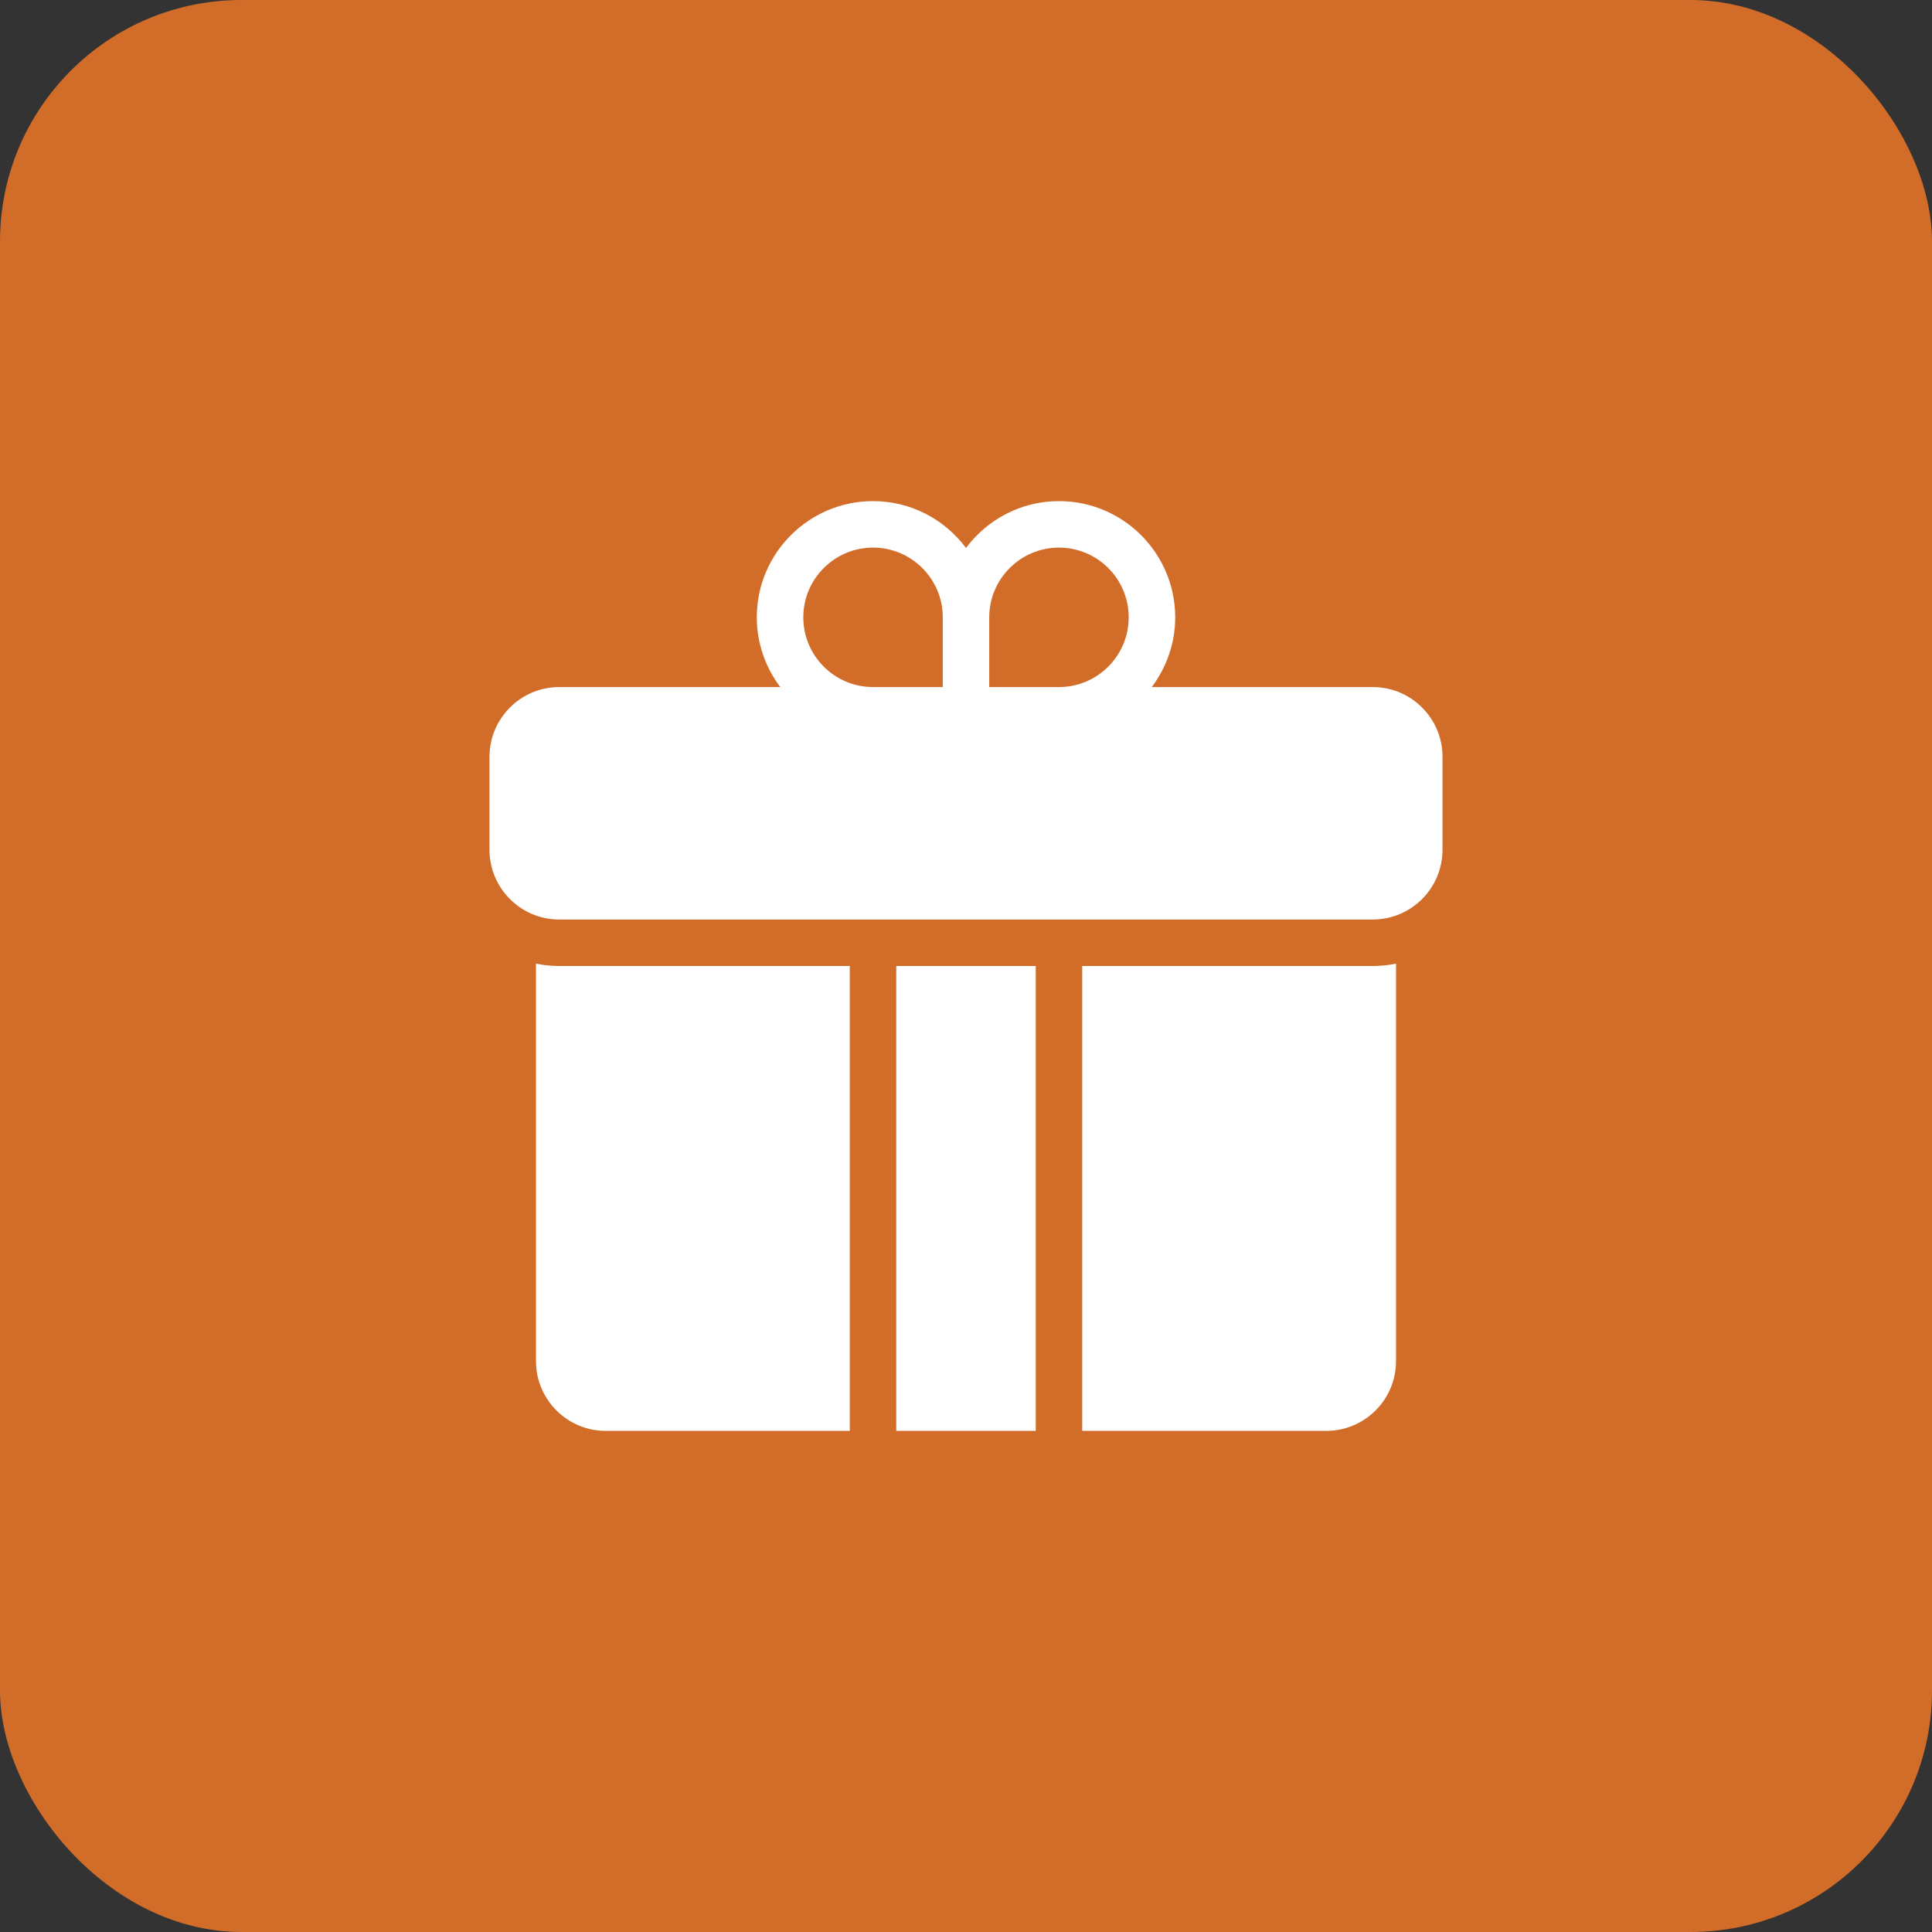
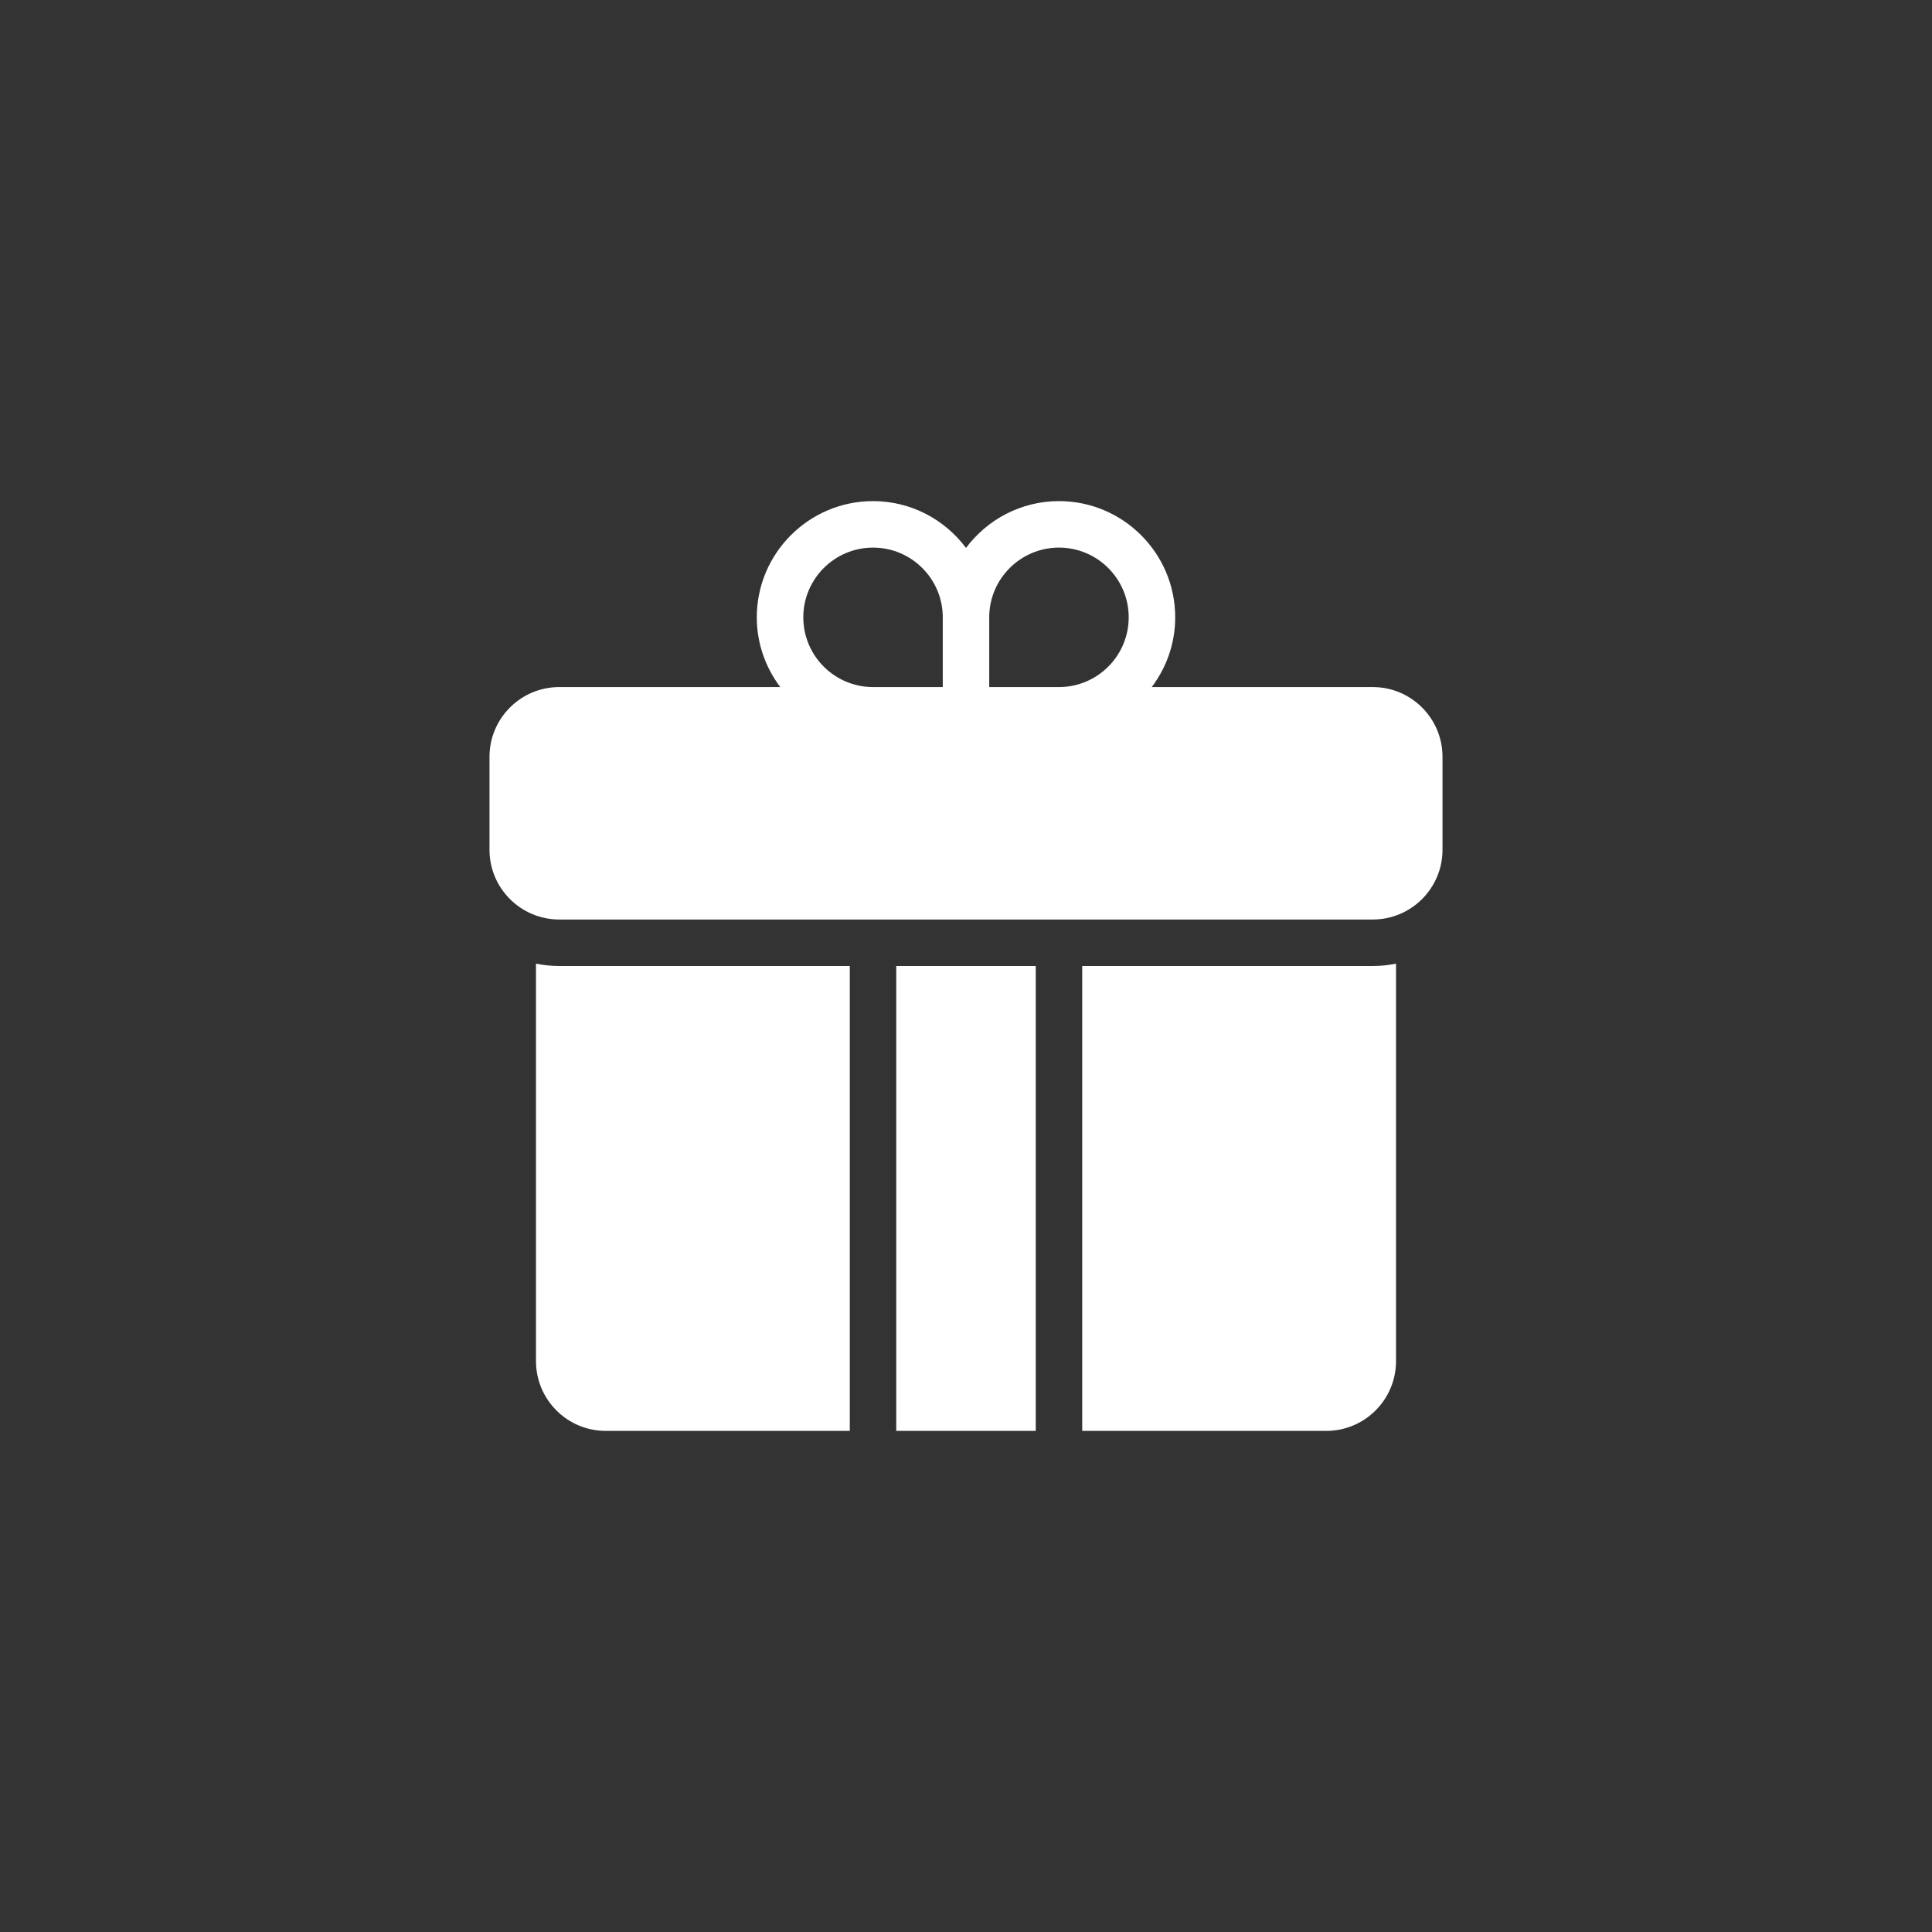
<svg xmlns="http://www.w3.org/2000/svg" width="80" height="80" viewBox="0 0 80 80" fill="none">
  <rect x="0" y="0" width="80" height="80" fill="#333333" stroke="none" />
-   <rect width="80" height="80" rx="10" fill="#d26d29" />
  <path d="M35.188 40V59.25H25.081C23.489 59.25 22.194 57.955 22.194 56.362V39.903C22.505 39.966 22.827 40 23.156 40H35.188ZM37.112 40V59.25H42.888V40H37.112ZM56.844 40H44.812V59.25H54.919C56.511 59.25 57.806 57.955 57.806 56.362V39.903C57.495 39.966 57.173 40 56.844 40ZM59.731 31.337V35.188C59.731 36.78 58.436 38.075 56.844 38.075H23.156C21.564 38.075 20.269 36.78 20.269 35.188V31.337C20.269 29.745 21.564 28.45 23.156 28.45H32.309C31.702 27.644 31.337 26.646 31.337 25.562C31.337 22.909 33.496 20.75 36.15 20.75C37.725 20.75 39.122 21.514 40 22.688C40.879 21.514 42.275 20.75 43.85 20.75C46.504 20.75 48.663 22.909 48.663 25.562C48.663 26.646 48.298 27.644 47.691 28.45H56.844C58.436 28.45 59.731 29.745 59.731 31.337ZM40.962 25.562V28.45H43.85C45.443 28.45 46.737 27.155 46.737 25.562C46.737 23.97 45.443 22.675 43.85 22.675C42.258 22.675 40.962 23.97 40.962 25.562ZM36.15 28.45H39.038V25.562C39.038 23.97 37.742 22.675 36.15 22.675C34.558 22.675 33.263 23.97 33.263 25.562C33.263 27.155 34.558 28.45 36.15 28.45Z" fill="white" />
</svg>